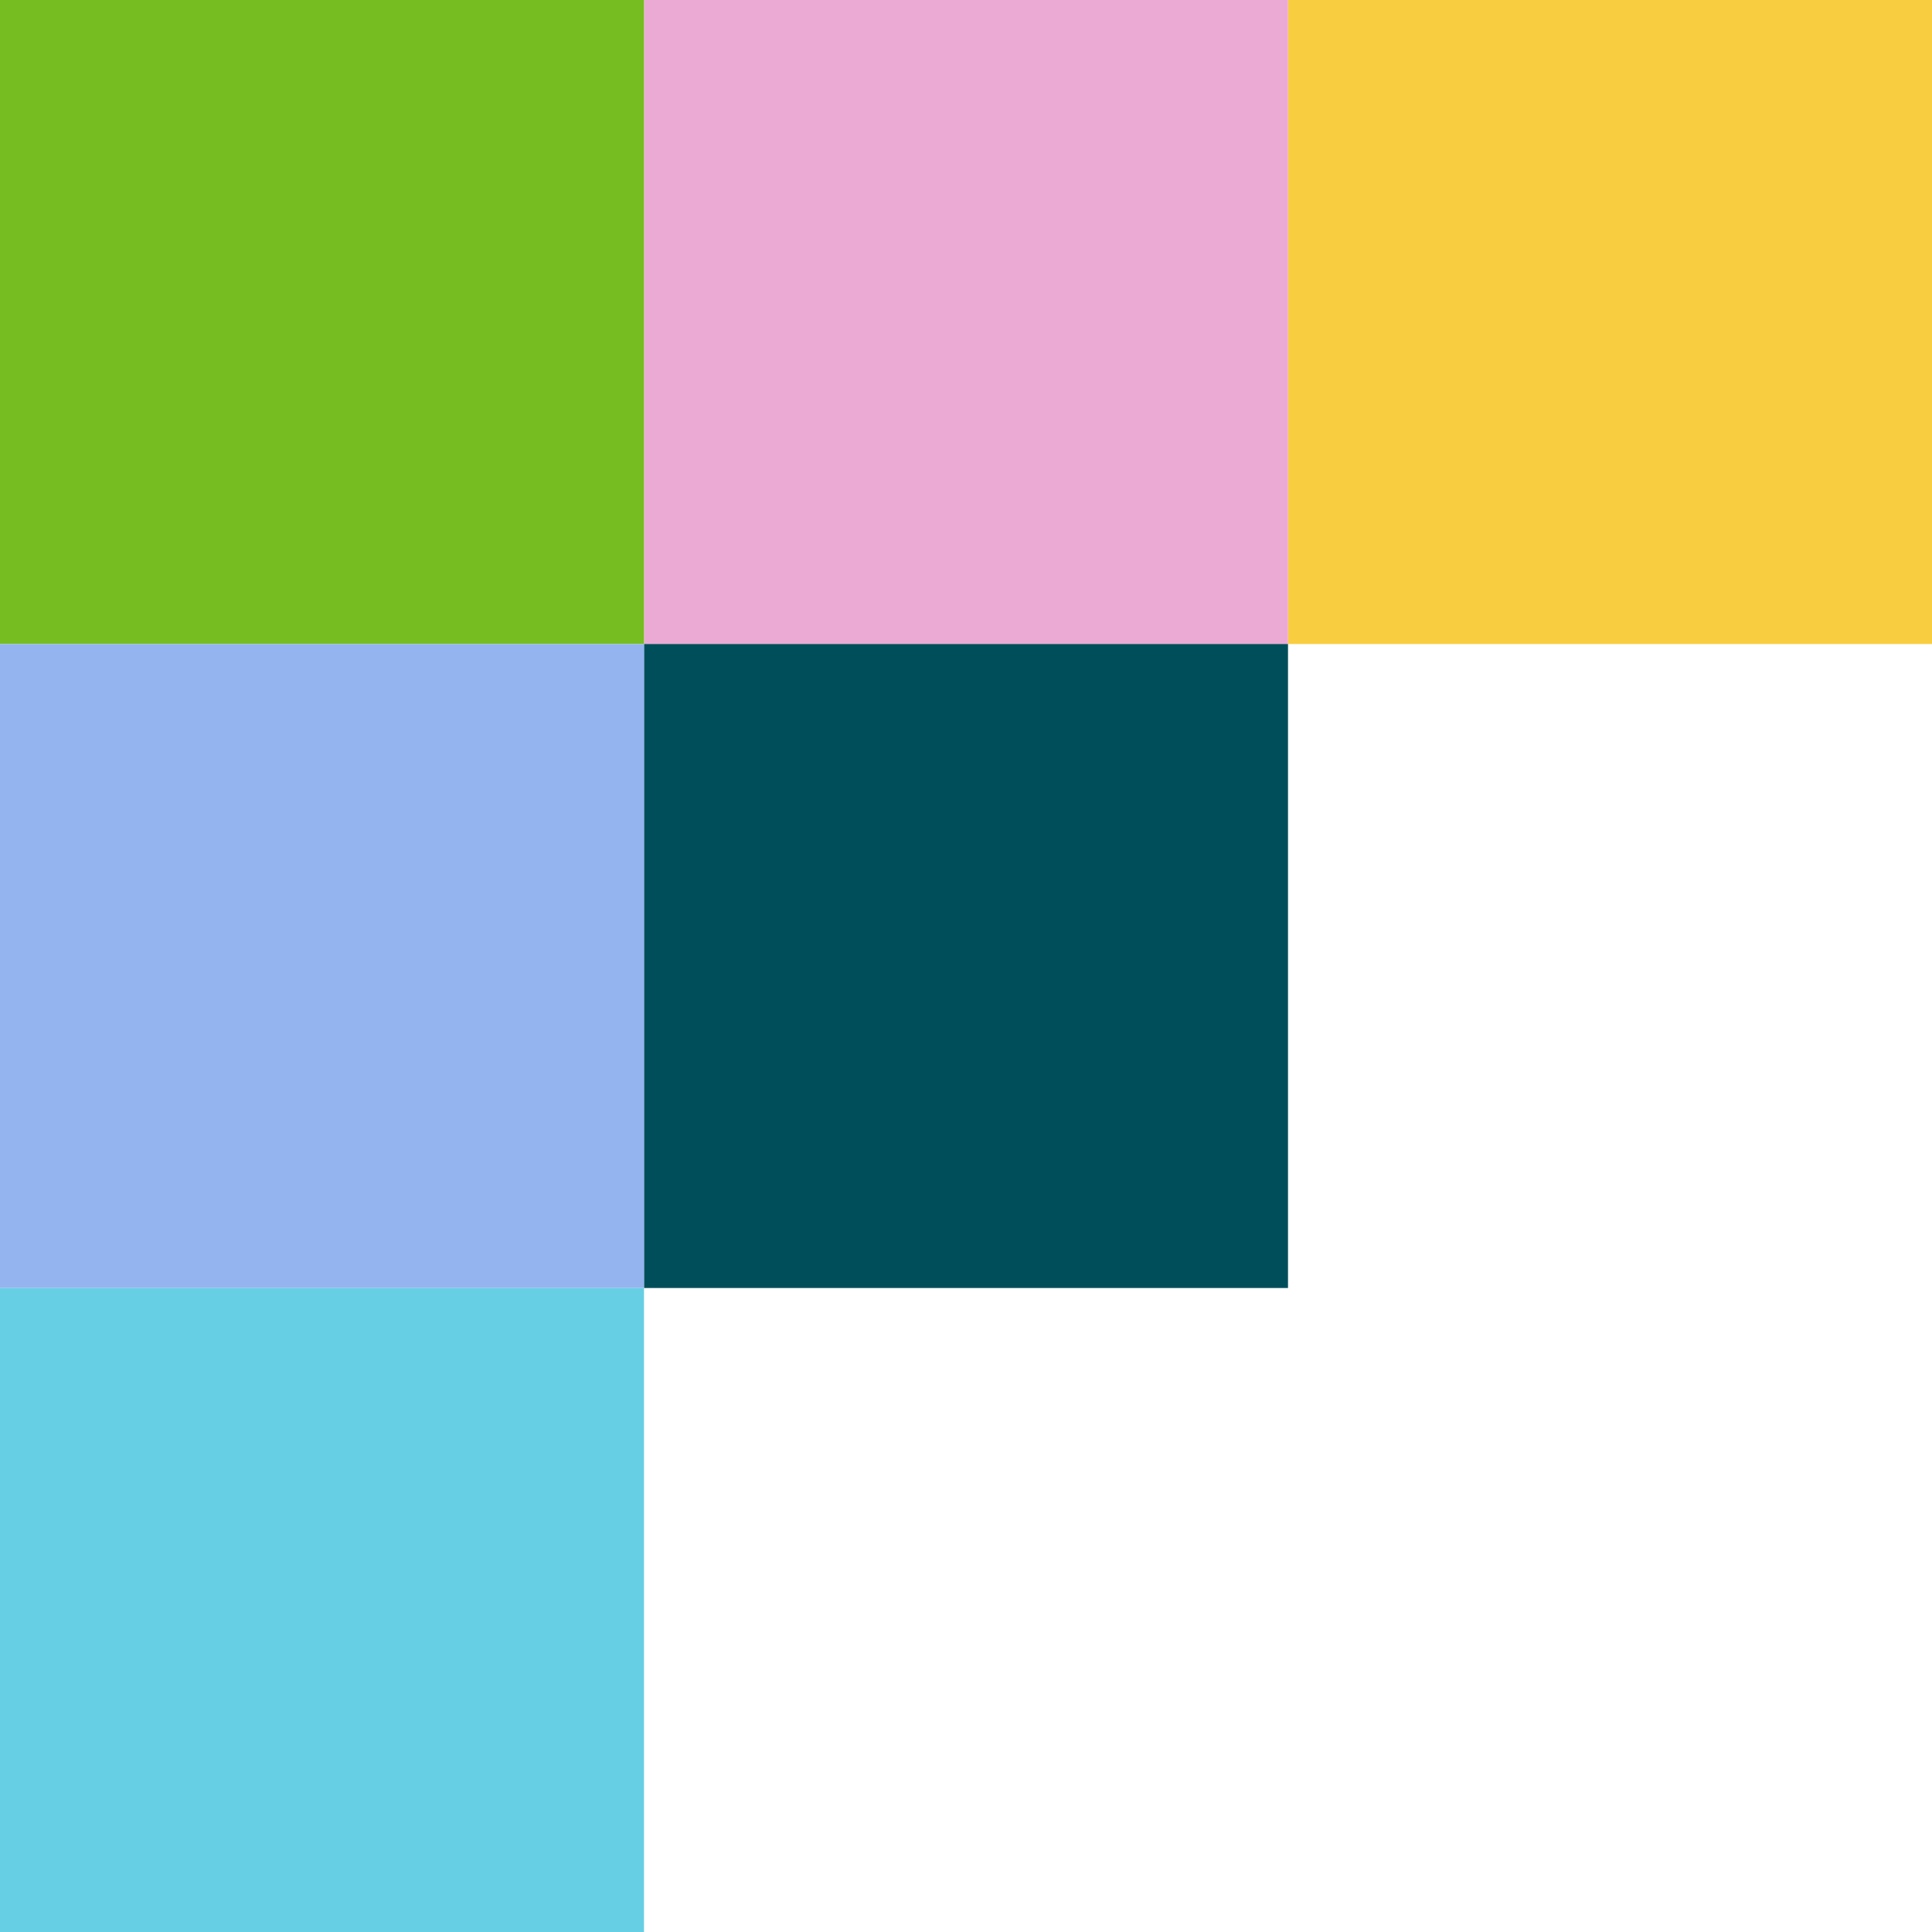
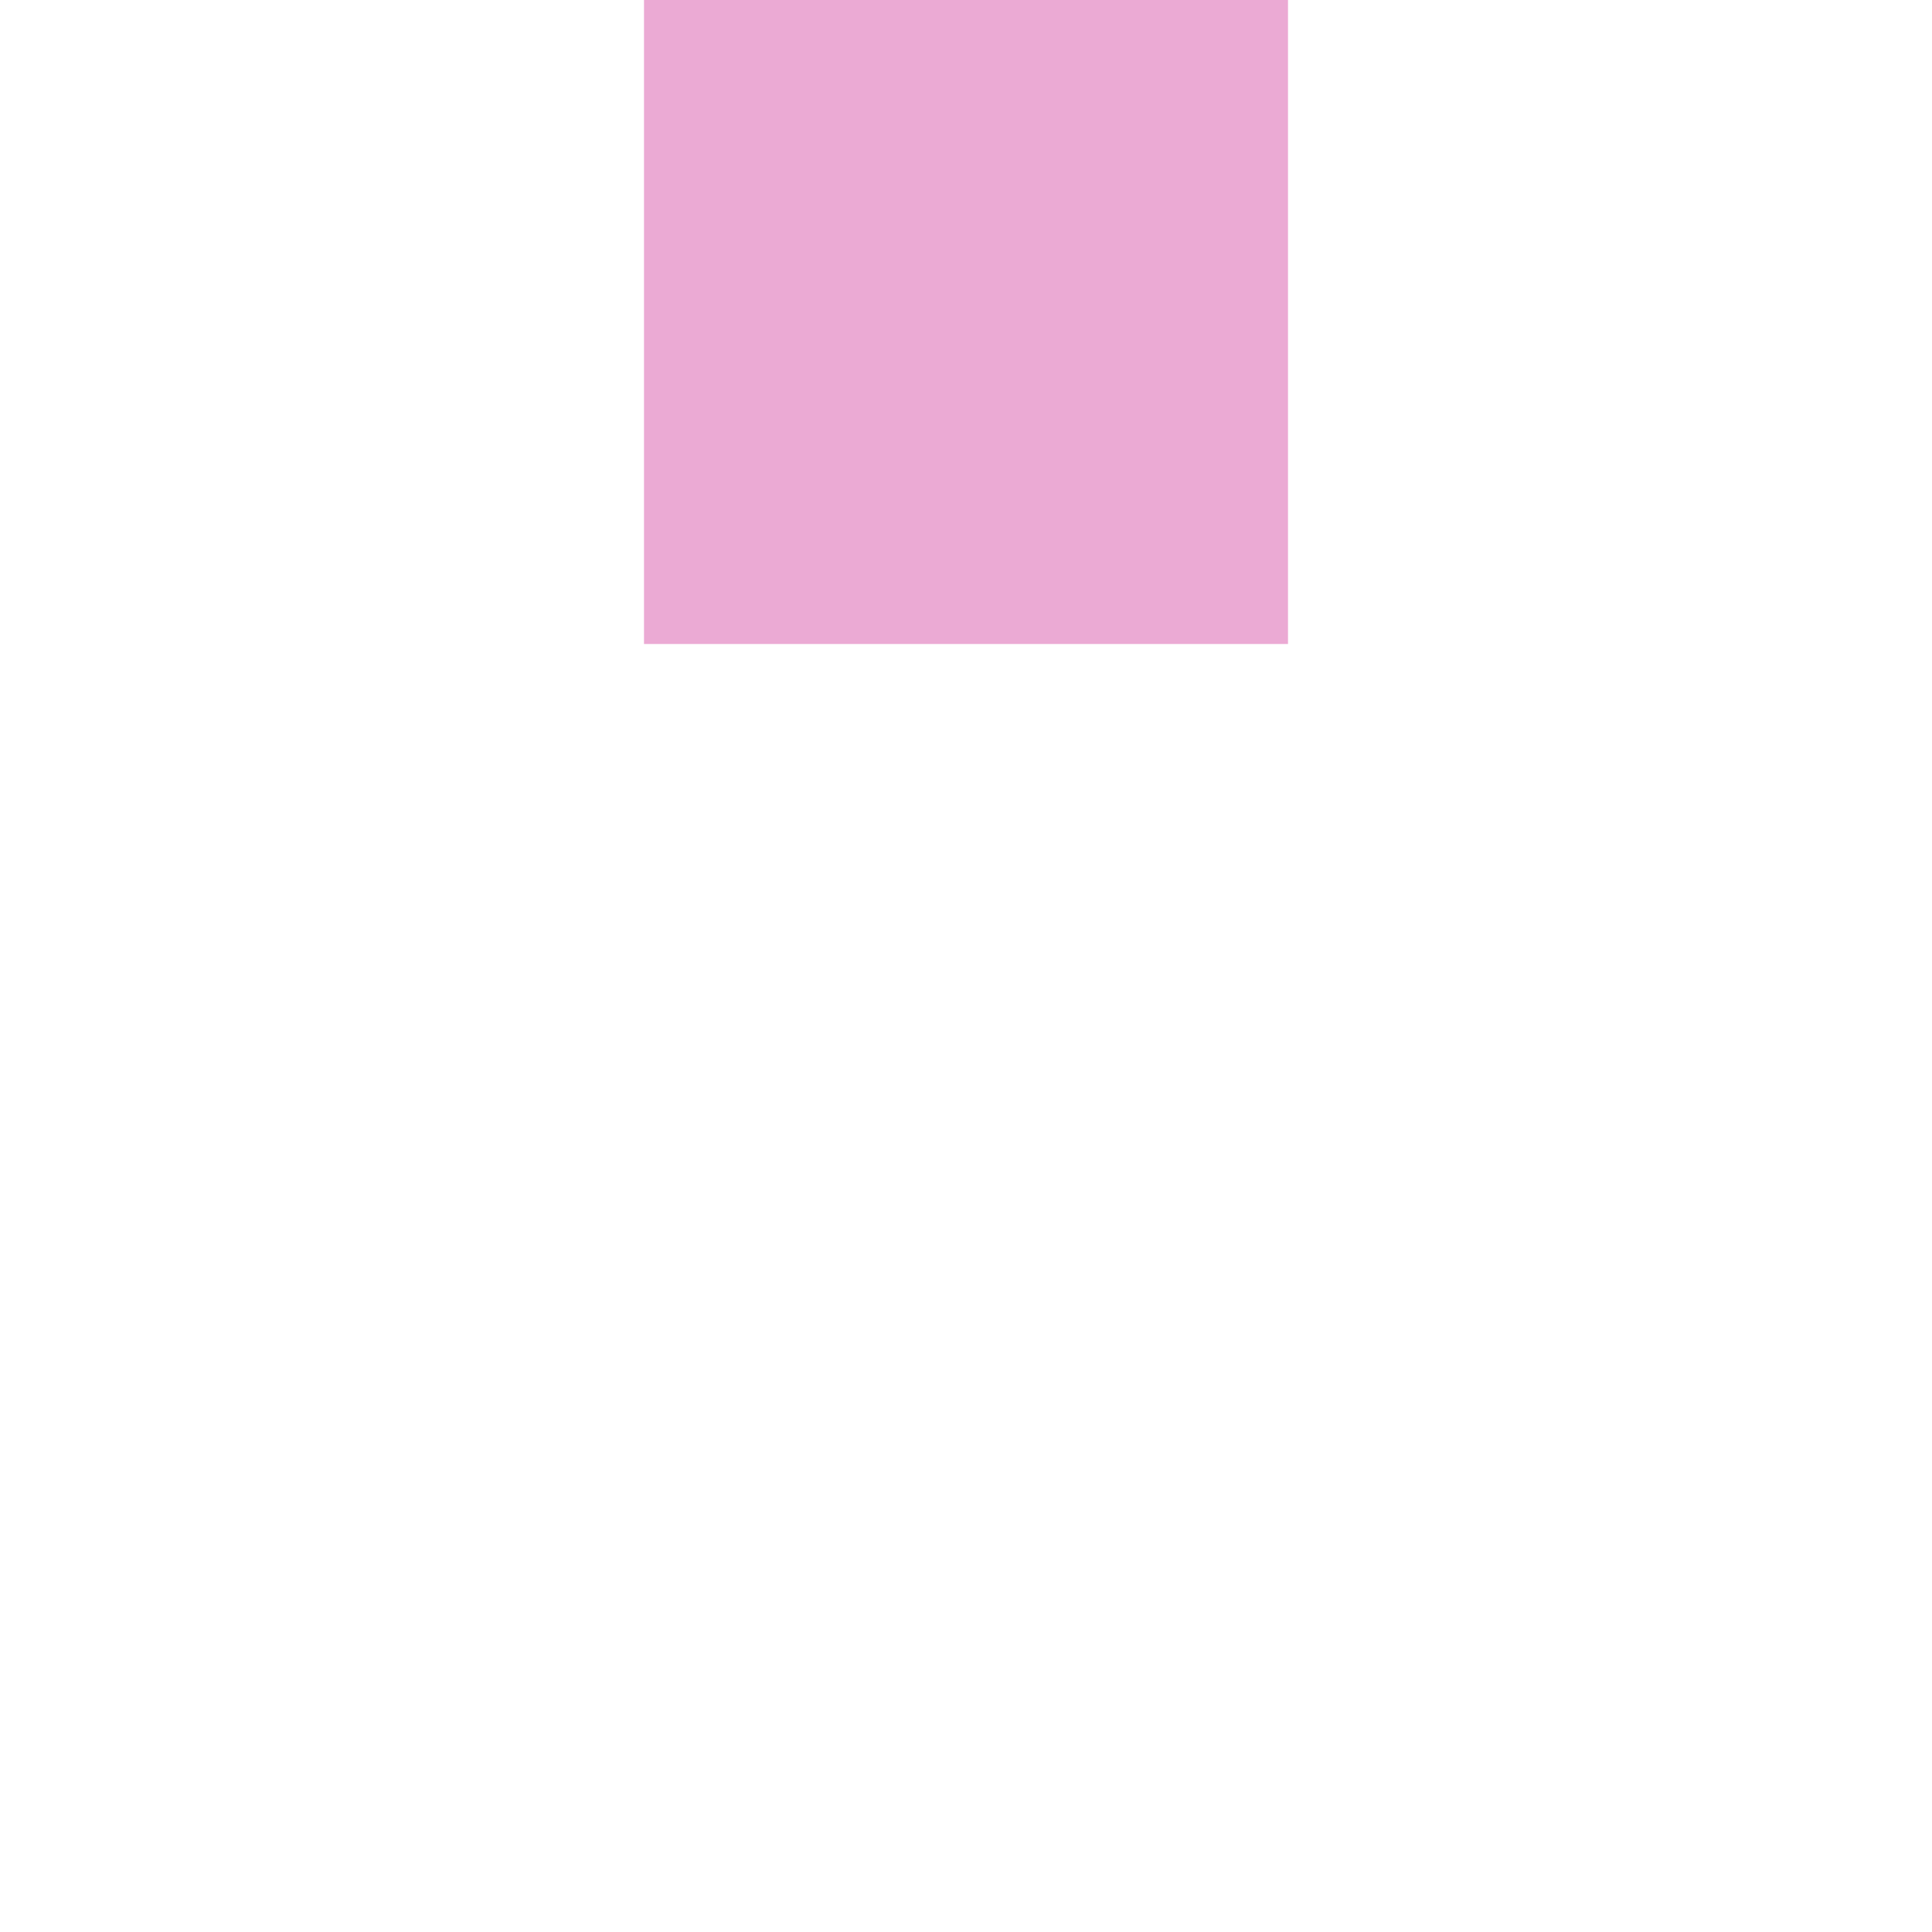
<svg xmlns="http://www.w3.org/2000/svg" id="Gruppe_12933" data-name="Gruppe 12933" width="558" height="558" viewBox="0 0 558 558">
-   <path id="Pfad_15501" data-name="Pfad 15501" d="M0,0H186V186H0Z" transform="translate(0 372)" fill="#67cfe3" />
  <g id="Gruppe_11222" data-name="Gruppe 11222">
-     <rect id="Rechteck_841" data-name="Rechteck 841" width="186" height="186" transform="translate(372)" fill="#f9cd40" />
    <rect id="Rechteck_843" data-name="Rechteck 843" width="186" height="186" transform="translate(186)" fill="#ebaad4" />
-     <rect id="Rechteck_839" data-name="Rechteck 839" width="186" height="186" fill="#76bd21" />
  </g>
  <g id="Gruppe_11223" data-name="Gruppe 11223">
-     <path id="Pfad_14787" data-name="Pfad 14787" d="M0,0H186V186H0Z" transform="translate(186 186)" fill="#004e59" />
-     <rect id="Rechteck_844" data-name="Rechteck 844" width="186" height="186" transform="translate(0 186)" fill="#94b4ef" />
-   </g>
+     </g>
</svg>